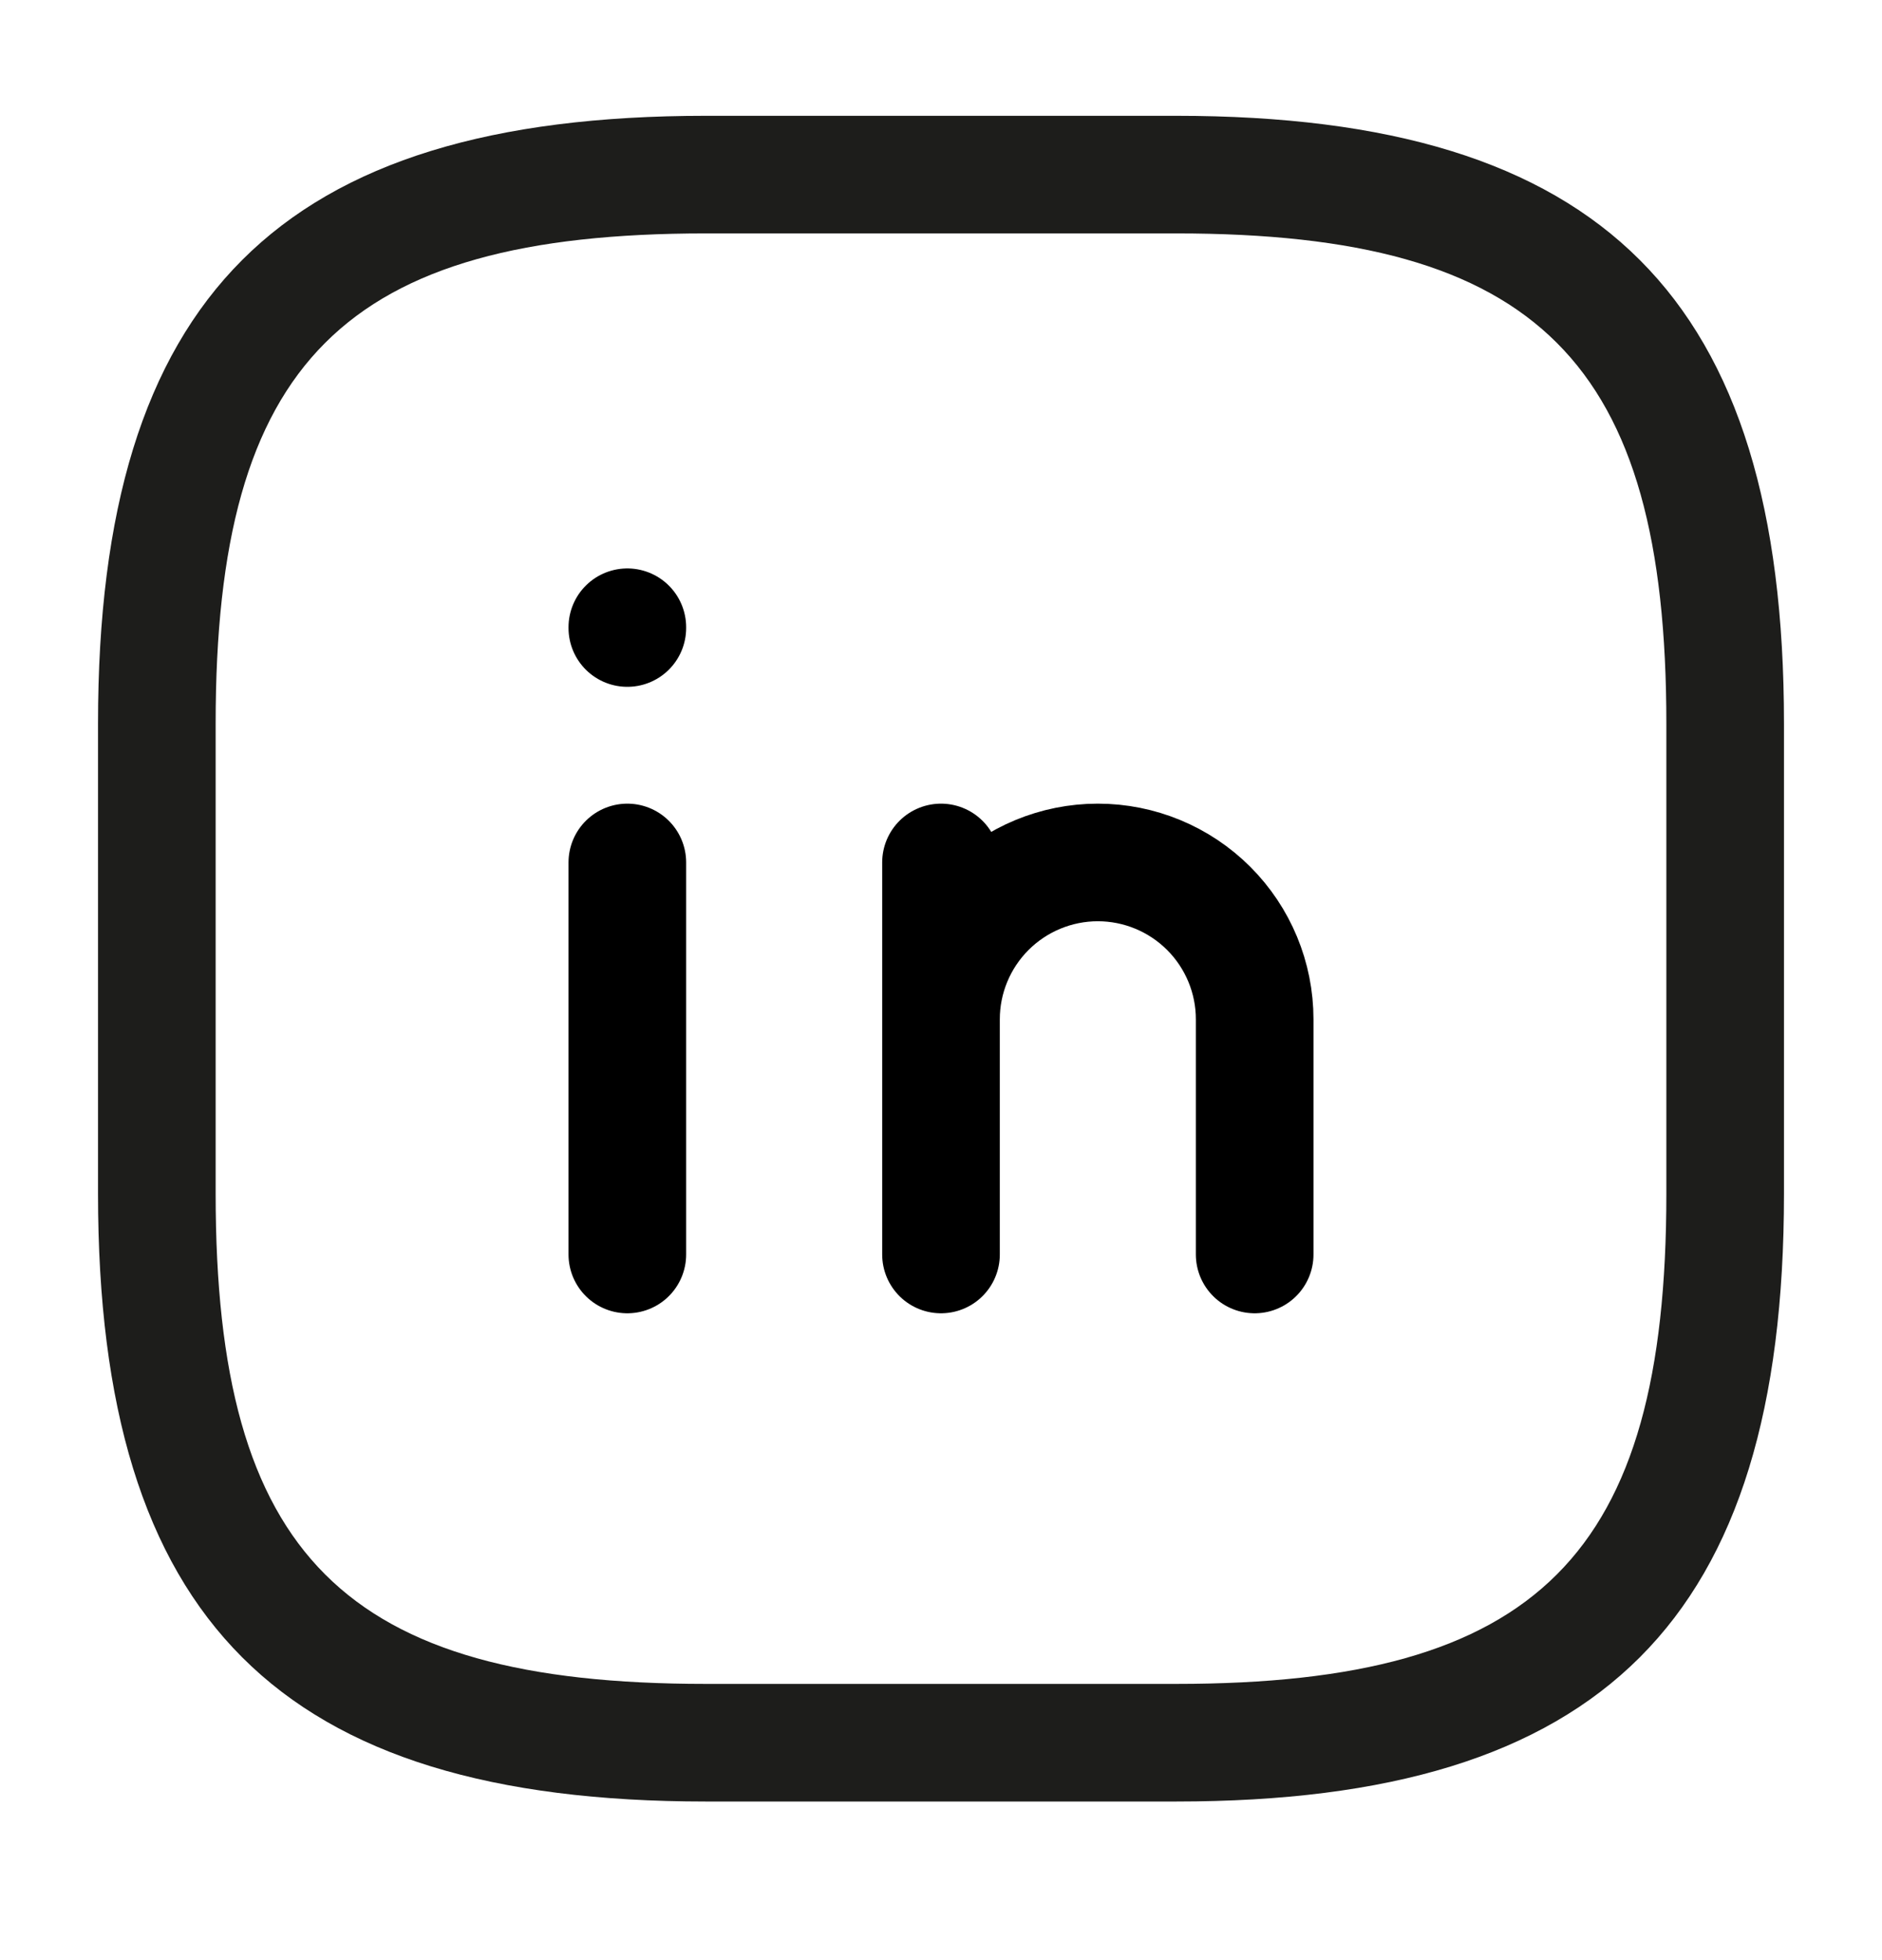
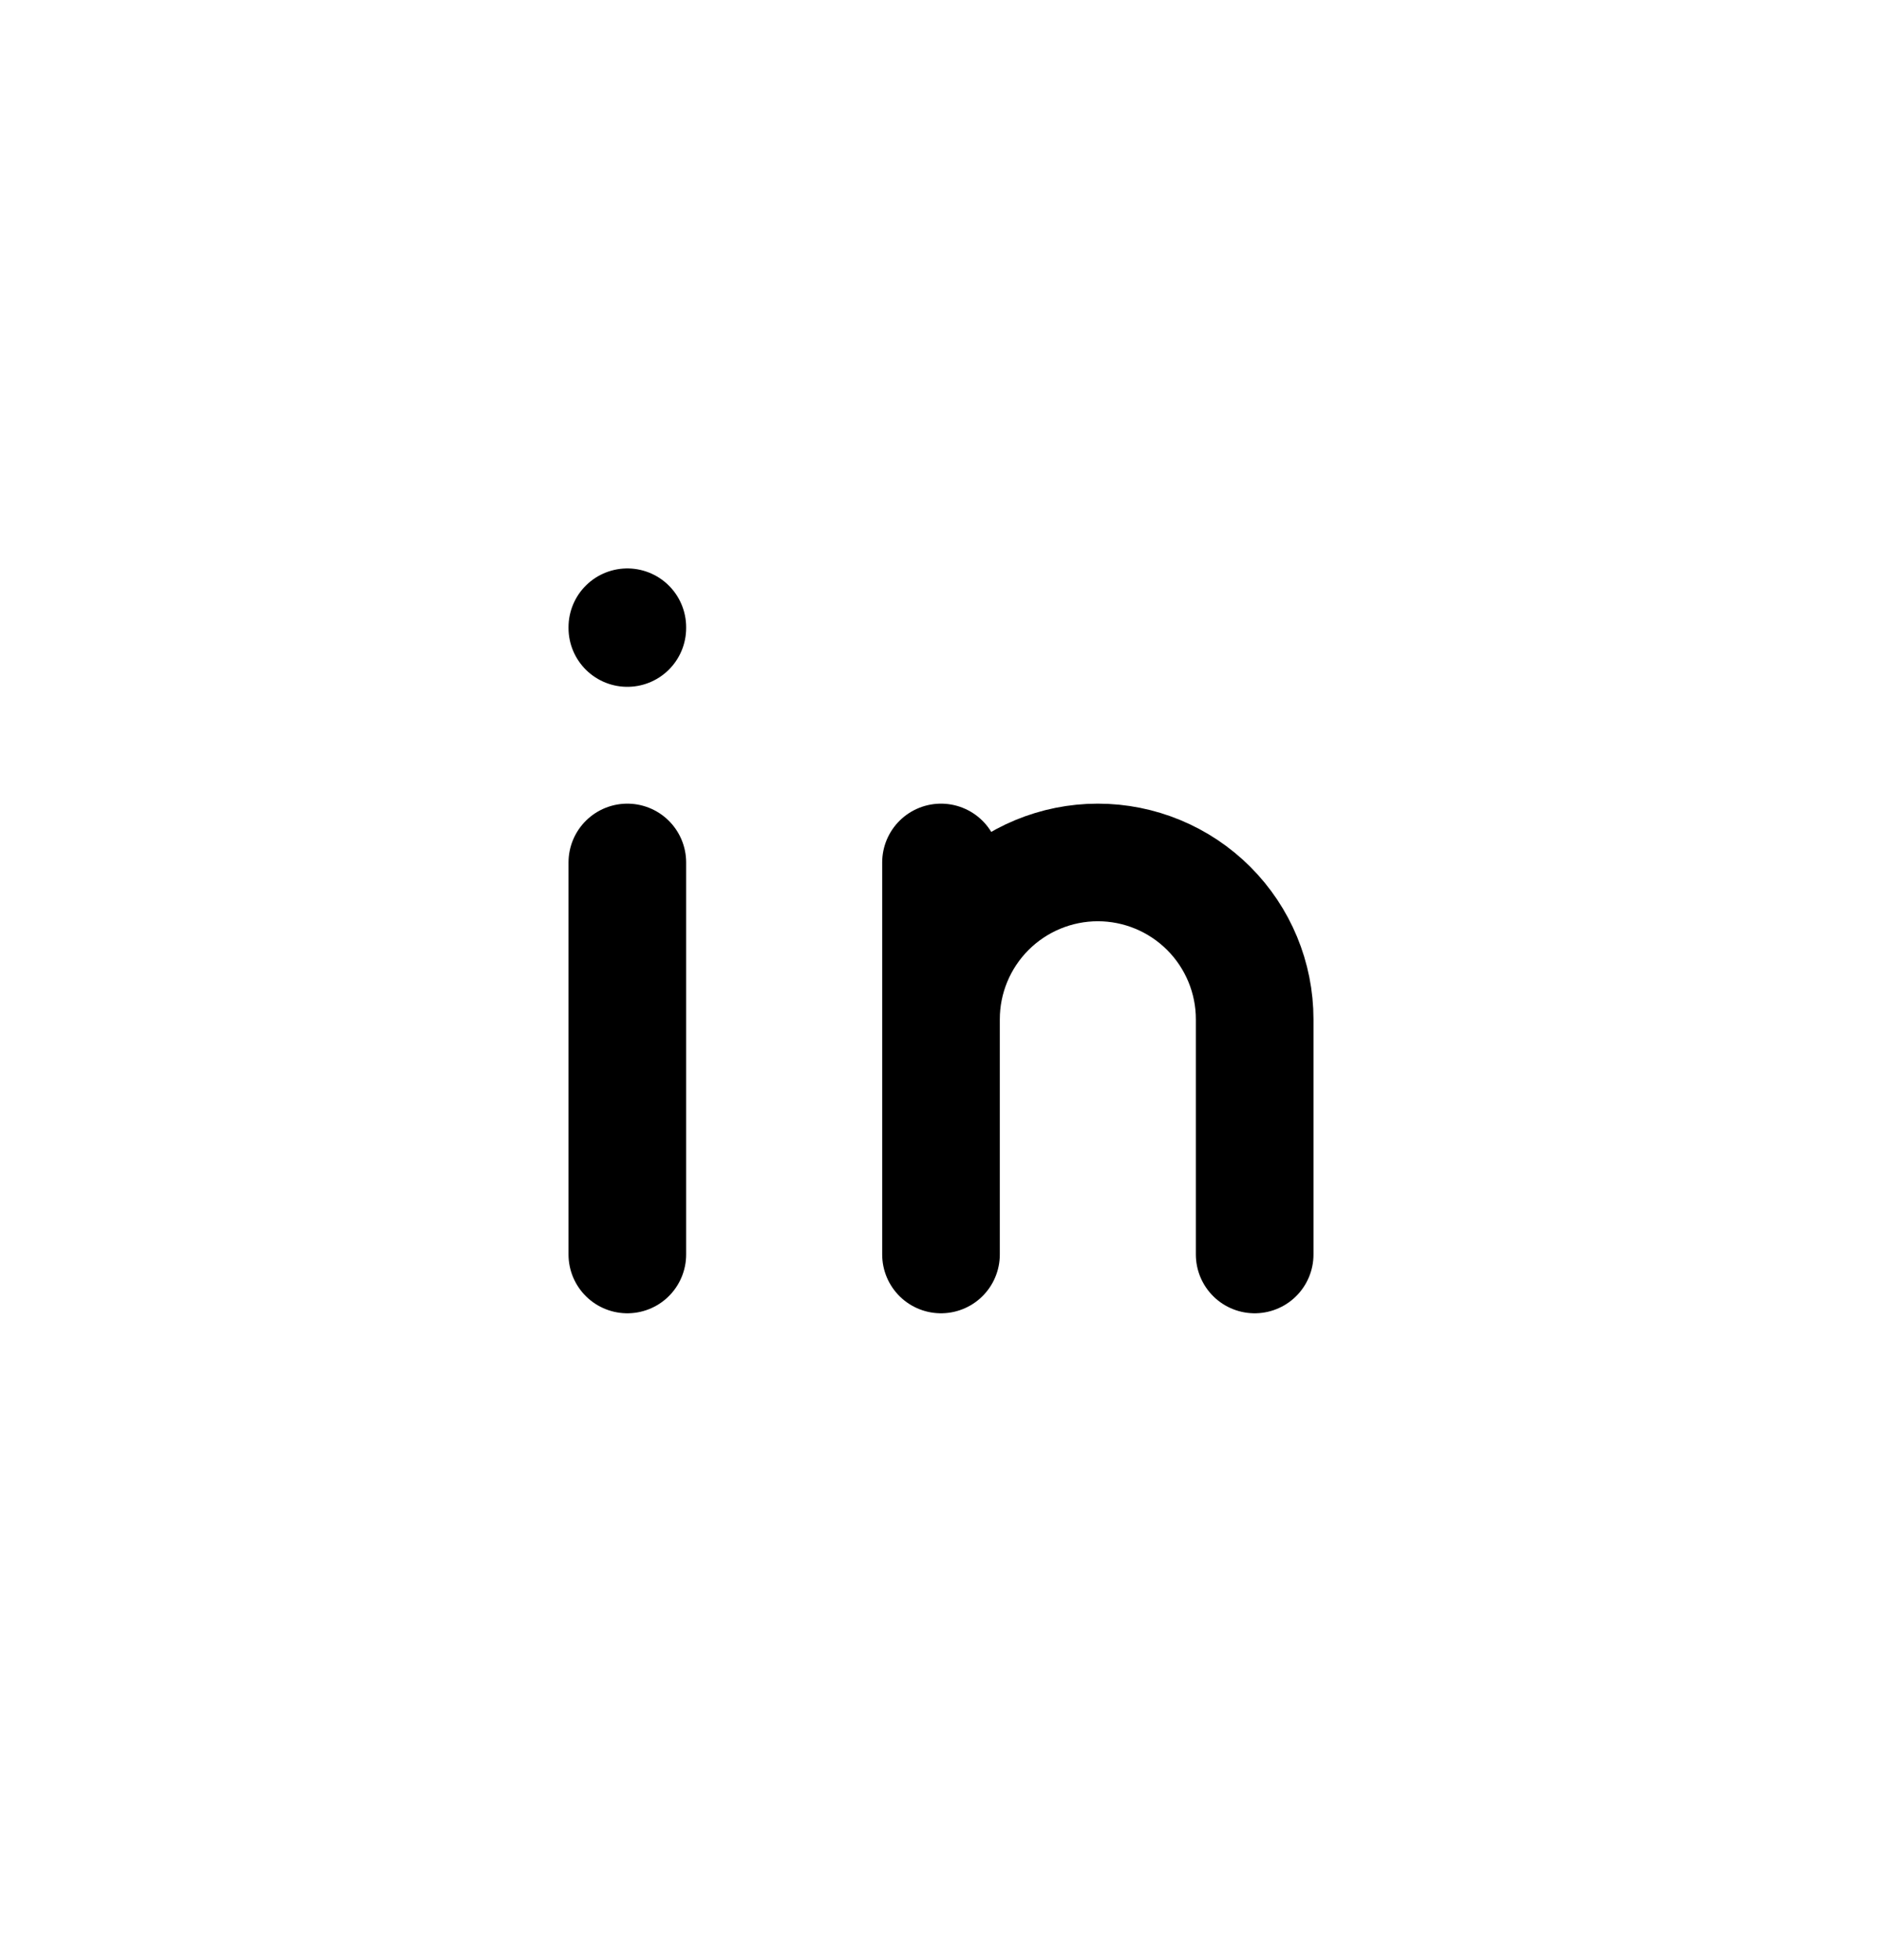
<svg xmlns="http://www.w3.org/2000/svg" width="24" height="25" viewBox="0 0 24 25" fill="none">
  <g id="vuesax/outline/linkedin">
    <g id="vuesax/outline/linkedin_2">
      <g id="facebook">
-         <path id="Vector" d="M15 22.977H9C3.57 22.977 1.25 20.657 1.25 15.227V9.227C1.25 3.797 3.57 1.477 9 1.477H15C20.43 1.477 22.75 3.797 22.75 9.227V15.227C22.75 20.657 20.43 22.977 15 22.977ZM9 2.977C4.39 2.977 2.75 4.617 2.75 9.227V15.227C2.75 19.837 4.39 21.477 9 21.477H15C19.61 21.477 21.25 19.837 21.25 15.227V9.227C21.25 4.617 19.61 2.977 15 2.977H9Z" fill="#1D1D1B" />
        <path id="Vector_2" d="M8 11V16M8 8V8.01M12 16V11M16 16V13C16 12.47 15.789 11.961 15.414 11.586C15.039 11.211 14.53 11 14 11C13.47 11 12.961 11.211 12.586 11.586C12.211 11.961 12 12.47 12 13" stroke="black" stroke-width="1.5" stroke-linecap="round" stroke-linejoin="round" />
      </g>
    </g>
  </g>
</svg>